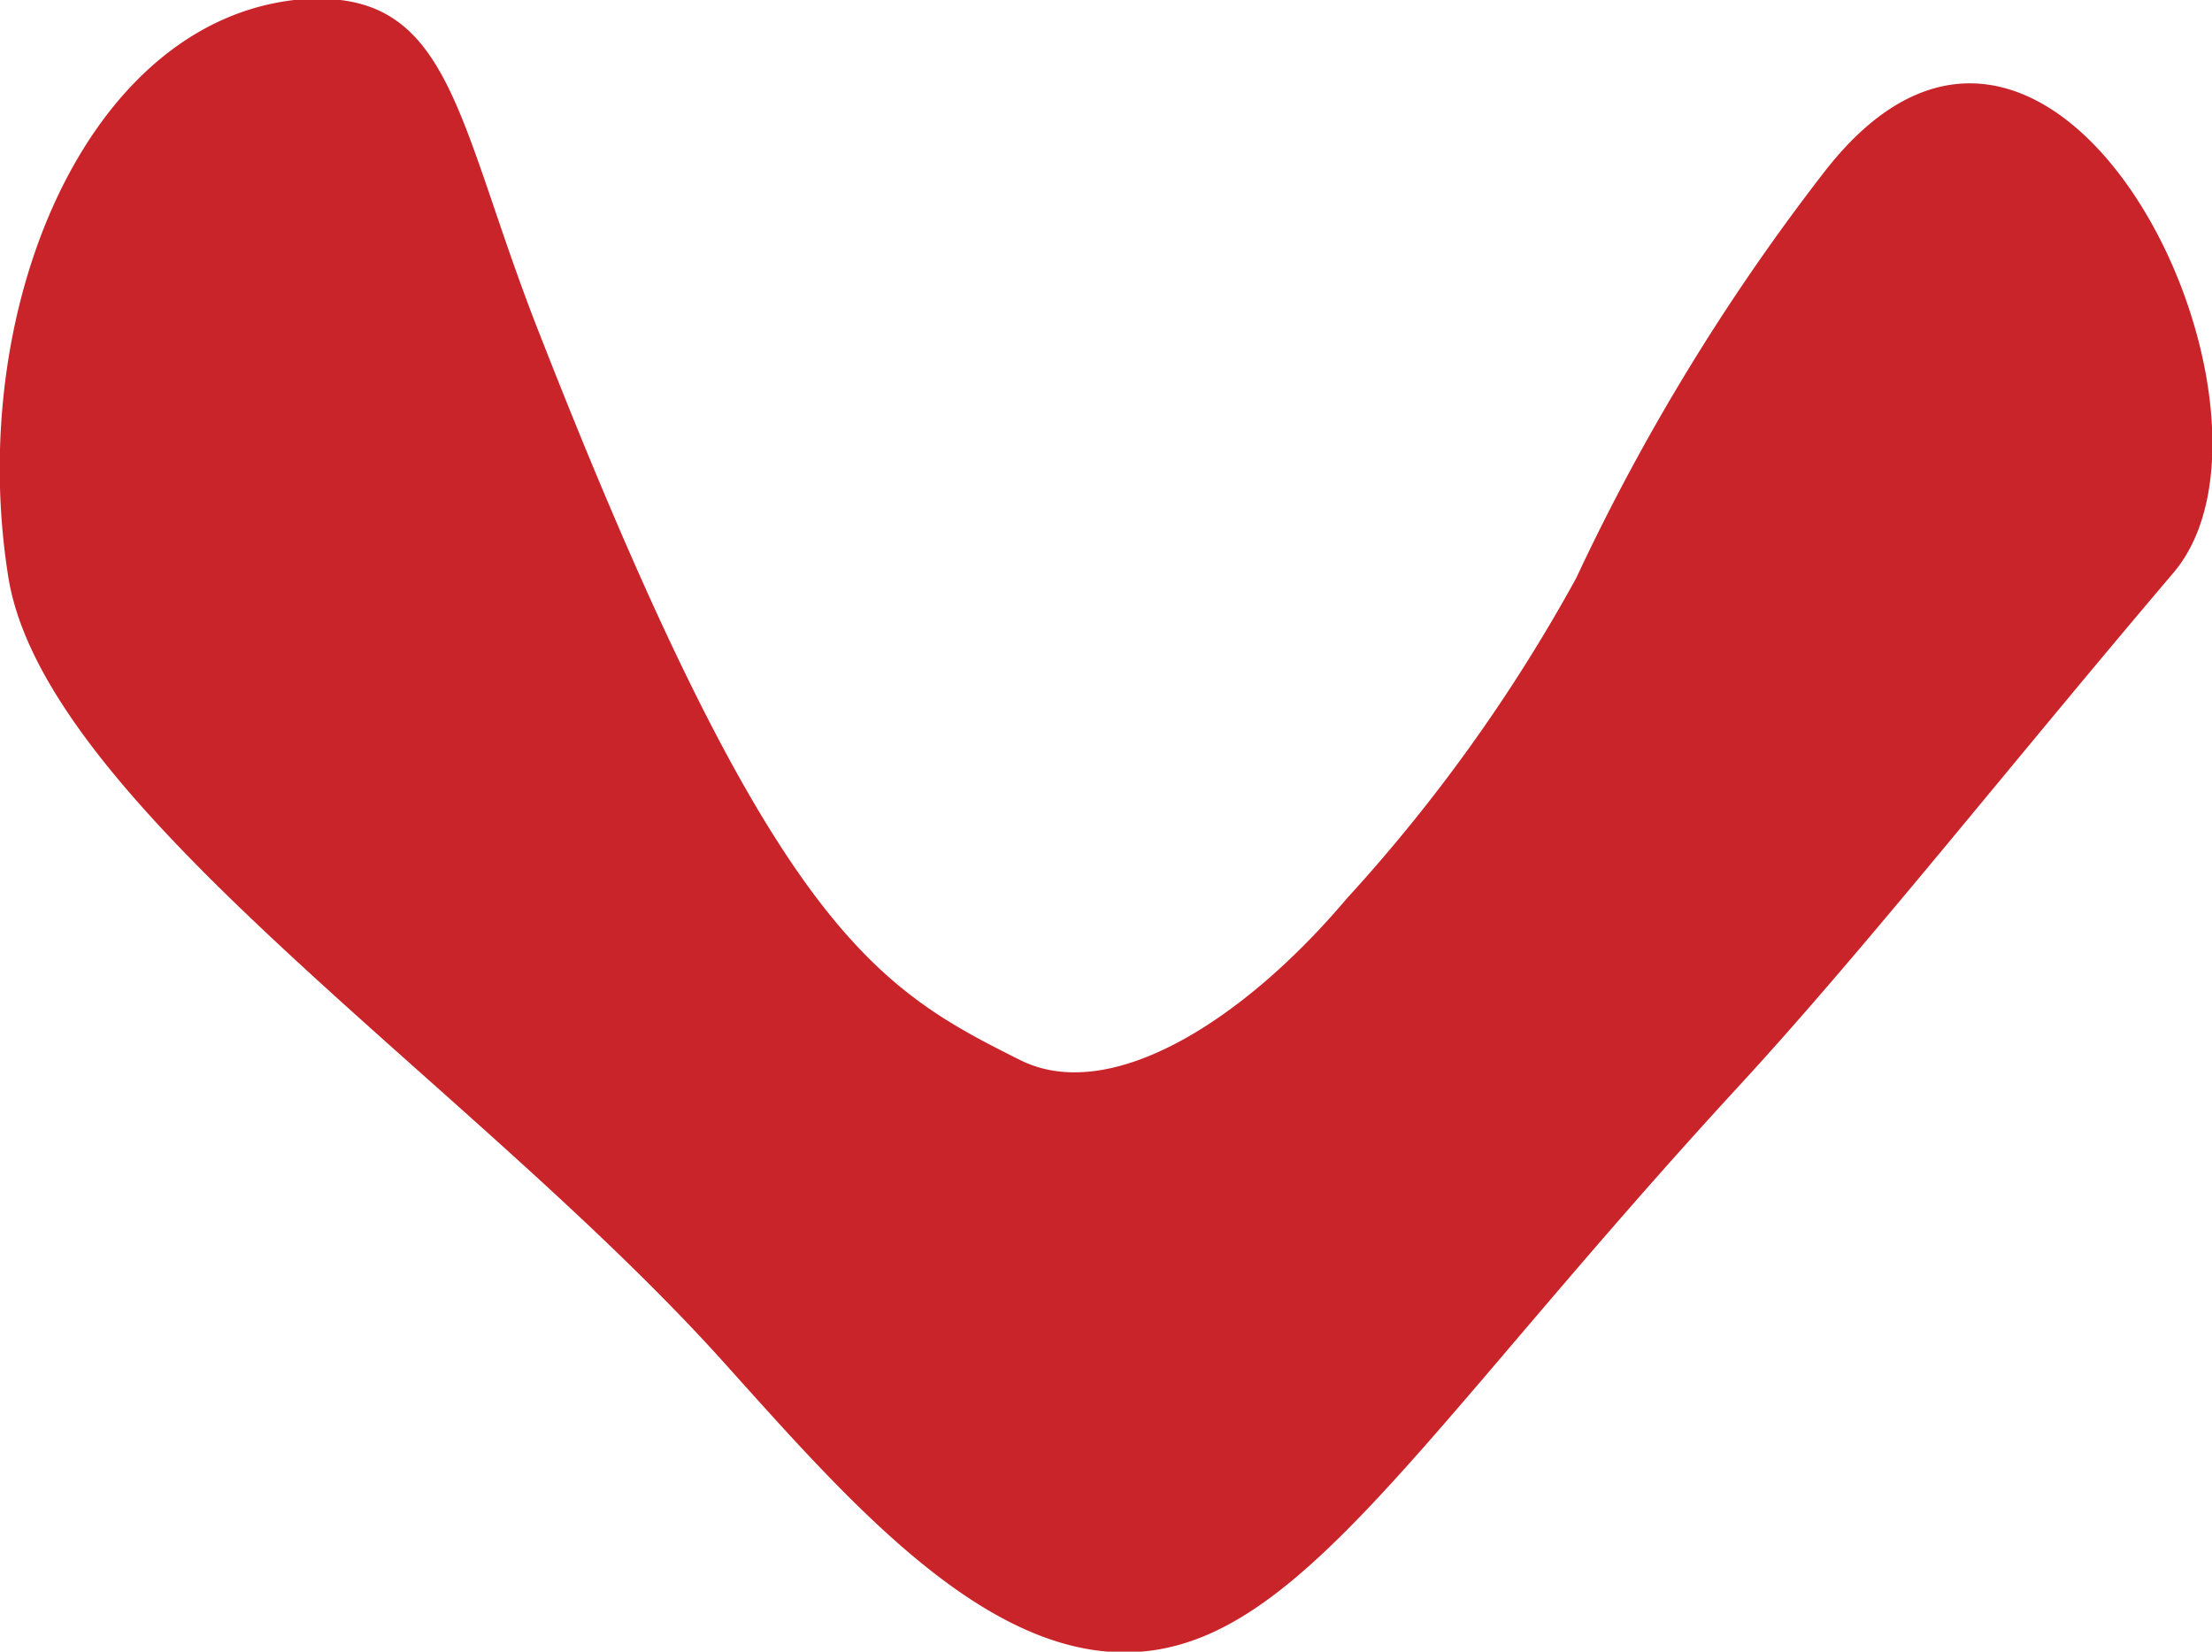
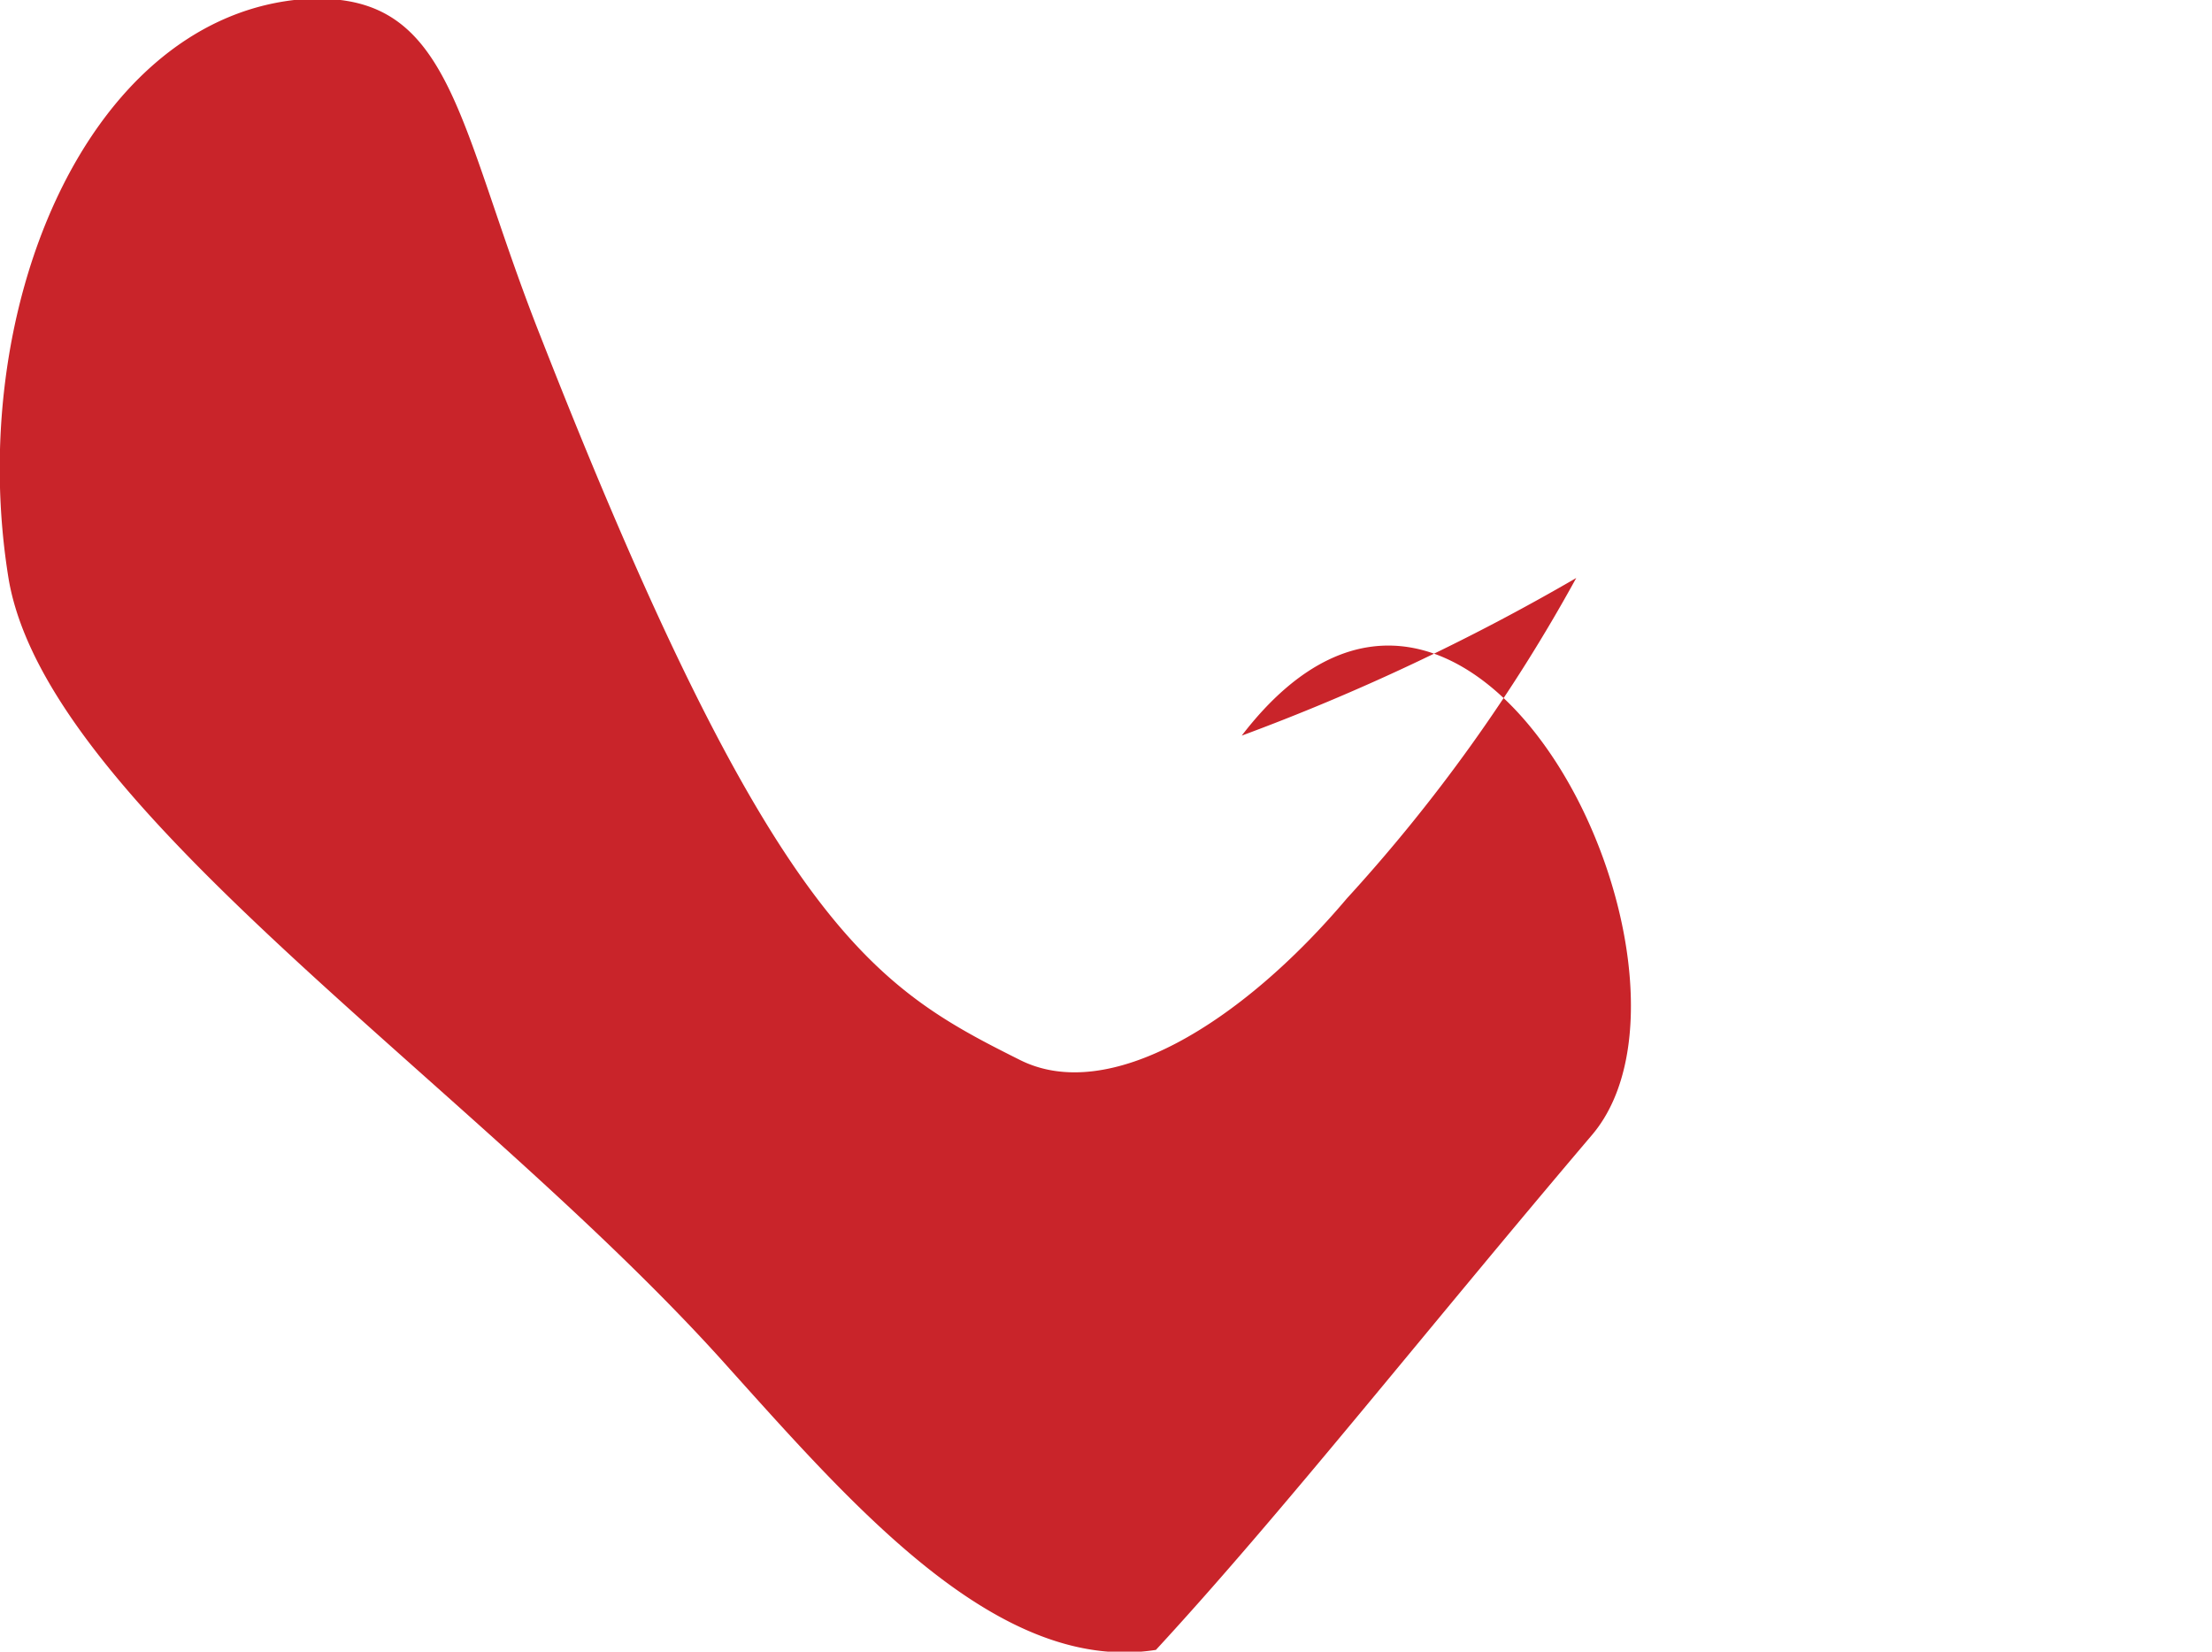
<svg xmlns="http://www.w3.org/2000/svg" id="Calque_1" data-name="Calque 1" viewBox="0 0 12.63 9.43">
  <defs>
    <style>.cls-1{fill:#c9242a;}</style>
  </defs>
  <title>fleche_rouge_basshome</title>
-   <path class="cls-1" d="M4.17,7.82c.72.8,1.54,1.74,2.43,1.6S8.2,8.08,9.92,6.21c.72-.78,1.53-1.81,2.49-2.94.79-.93-.68-4-2-2.28A12.27,12.27,0,0,0,9,3.3,9.41,9.41,0,0,1,7.69,5.13c-.6.71-1.36,1.18-1.87.92C5,5.64,4.41,5.3,3.09,1.93,2.59.67,2.59-.09,1.68,0,.48.14-.2,1.79.05,3.31.28,4.63,2.74,6.21,4.17,7.82Z" transform="translate(0 0)" />
+   <path class="cls-1" d="M4.17,7.82c.72.8,1.54,1.74,2.43,1.6c.72-.78,1.53-1.81,2.49-2.94.79-.93-.68-4-2-2.28A12.27,12.27,0,0,0,9,3.3,9.41,9.41,0,0,1,7.69,5.13c-.6.71-1.36,1.18-1.87.92C5,5.64,4.41,5.3,3.09,1.93,2.59.67,2.59-.09,1.68,0,.48.14-.2,1.79.05,3.31.28,4.63,2.74,6.21,4.17,7.82Z" transform="translate(0 0)" />
</svg>